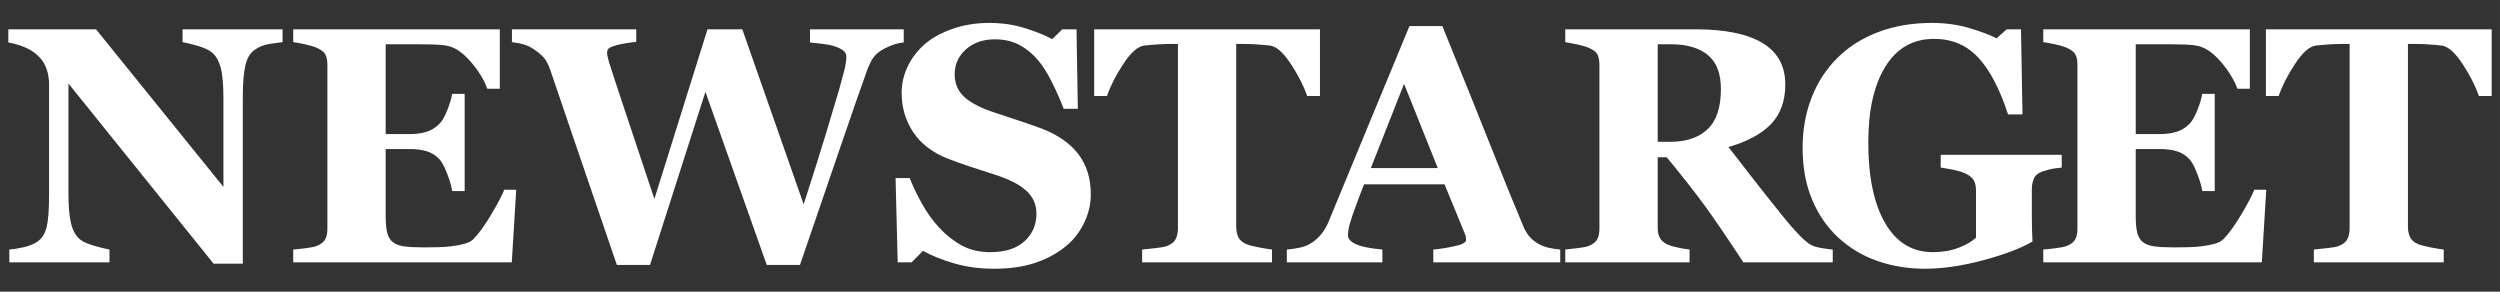
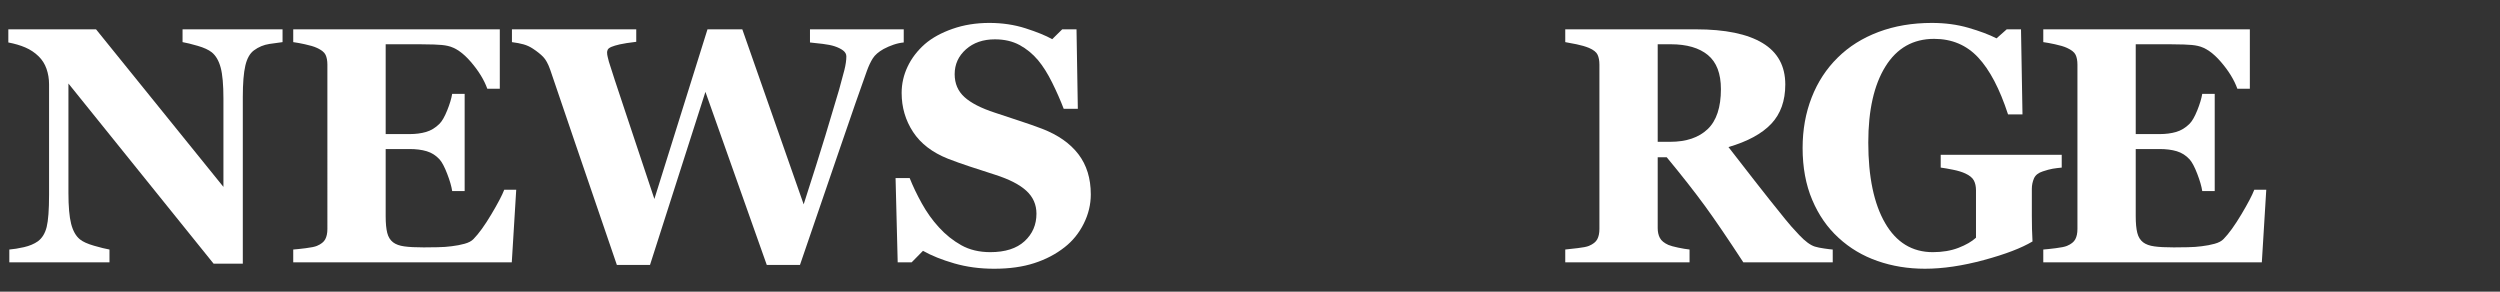
<svg xmlns="http://www.w3.org/2000/svg" version="1.1" id="Layer_1" x="0px" y="0px" width="600px" height="70px" viewBox="0 0 600 70" enable-background="new 0 0 600 70" xml:space="preserve">
  <rect x="0" y="0" width="600" height="70" fill="#333333" stroke="none" />
  <g>
    <path fill="#FFFFFF" d="M67.812,10.111c-0.735,0.08-1.786,0.225-3.153,0.435c-1.365,0.211-2.602,0.721-3.703,1.536   c-0.974,0.71-1.663,1.926-2.07,3.646c-0.407,1.722-0.612,4.248-0.612,7.586v39.962H51.26L16.424,20.044v26.243   c0,3.26,0.215,5.734,0.649,7.432c0.433,1.693,1.136,2.934,2.108,3.727c0.71,0.578,1.838,1.084,3.39,1.533   c1.549,0.449,2.784,0.748,3.703,0.908v3.072H2.237v-3.072c1.023-0.078,2.199-0.271,3.527-0.57c1.326-0.307,2.435-0.773,3.329-1.404   c1.026-0.76,1.728-1.908,2.11-3.447c0.38-1.533,0.572-4.119,0.572-7.742V20.239c0-1.311-0.205-2.552-0.612-3.725   c-0.408-1.168-1.044-2.172-1.912-3.013c-0.919-0.893-1.978-1.595-3.172-2.108C4.883,10.88,3.523,10.481,2,10.191V7.039h21.049   l30.575,37.817V23.701c0-3.358-0.222-5.861-0.669-7.504c-0.445-1.64-1.156-2.854-2.128-3.643c-0.762-0.604-1.892-1.123-3.389-1.555   c-1.498-0.435-2.706-0.73-3.625-0.889V7.039h23.999V10.111z" />
    <path fill="#FFFFFF" d="M119.951,21.304h-2.994c-0.763-2.119-2.076-4.268-3.941-6.438c-1.865-2.174-3.717-3.455-5.557-3.848   c-0.787-0.184-1.885-0.294-3.29-0.336c-1.407-0.039-2.569-0.059-3.488-0.059h-8.119v21.557h5.754c1.445,0,2.757-0.169,3.941-0.511   c1.183-0.343,2.257-1,3.232-1.971c0.603-0.604,1.213-1.669,1.832-3.192c0.617-1.523,1.016-2.851,1.201-3.981h2.994v23.332h-2.994   c-0.157-1.104-0.559-2.492-1.201-4.156c-0.644-1.67-1.254-2.818-1.832-3.449c-0.868-0.947-1.893-1.598-3.075-1.955   c-1.182-0.354-2.55-0.528-4.099-0.528h-5.754v16.116c0,1.684,0.125,3.016,0.374,4.002c0.25,0.986,0.717,1.74,1.4,2.266   c0.658,0.5,1.558,0.826,2.701,0.98c1.143,0.162,2.699,0.24,4.67,0.24c0.918,0,2.022-0.012,3.31-0.039   c1.286-0.023,2.416-0.102,3.39-0.238c1.101-0.131,2.133-0.326,3.092-0.592c0.96-0.26,1.676-0.643,2.149-1.143   c1.261-1.287,2.68-3.248,4.255-5.891c1.577-2.637,2.613-4.617,3.114-5.93h2.877l-1.065,17.418H70.376v-3.072   c0.735-0.051,1.734-0.16,2.994-0.318c1.263-0.156,2.155-0.336,2.679-0.551c1-0.416,1.668-0.949,2.01-1.592   c0.343-0.648,0.514-1.469,0.514-2.469V15.511c0-0.945-0.145-1.727-0.433-2.345c-0.289-0.617-0.986-1.175-2.09-1.676   c-0.682-0.314-1.641-0.604-2.875-0.867c-1.237-0.262-2.168-0.432-2.798-0.512V7.039h49.575V21.304z" />
    <path fill="#FFFFFF" d="M216.895,10.191c-0.813,0.078-1.628,0.257-2.442,0.533c-0.815,0.276-1.617,0.624-2.403,1.042   c-1.209,0.685-2.069,1.433-2.582,2.247c-0.513,0.816-0.979,1.8-1.4,2.956c-1.445,3.994-3.671,10.393-6.68,19.191   c-3.007,8.803-6.141,17.947-9.398,27.43h-7.963l-14.725-41.543L156.001,63.59h-7.952c-4.388-12.77-7.752-22.604-10.09-29.497   c-2.338-6.897-4.31-12.683-5.91-17.361c-0.501-1.419-1.065-2.448-1.695-3.091c-0.63-0.646-1.445-1.295-2.442-1.952   c-0.71-0.473-1.465-0.821-2.267-1.045c-0.802-0.22-1.728-0.399-2.779-0.532V7.039H152.7v2.995c-1.756,0.211-3.069,0.415-3.934,0.61   c-0.866,0.198-1.546,0.403-2.045,0.611c-0.471,0.211-0.759,0.434-0.865,0.671c-0.105,0.237-0.157,0.445-0.157,0.631   c0,0.367,0.046,0.721,0.137,1.064c0.093,0.342,0.191,0.735,0.295,1.183c0.63,2.047,1.906,5.93,3.822,11.652   c1.919,5.719,4.283,12.816,7.097,21.297l12.745-40.713h8.36l14.724,42.004c2.178-6.748,3.919-12.266,5.221-16.549   c1.298-4.279,2.396-7.945,3.288-10.992c0.526-1.867,0.945-3.429,1.262-4.69c0.316-1.262,0.473-2.352,0.473-3.271   c0-0.553-0.256-1.023-0.769-1.419c-0.509-0.394-1.2-0.734-2.064-1.023c-0.732-0.237-1.682-0.429-2.848-0.572   c-1.167-0.146-2.183-0.257-3.047-0.335V7.039h22.502V10.191z" />
    <path fill="#FFFFFF" d="M238.58,64.498c-3.417,0-6.602-0.43-9.557-1.283s-5.458-1.859-7.508-3.016l-2.718,2.76h-3.351l-0.51-20.219   h3.387c0.762,1.928,1.734,3.951,2.916,6.086c1.182,2.129,2.549,4.043,4.099,5.729c1.604,1.764,3.396,3.195,5.381,4.303   c1.983,1.105,4.302,1.658,6.956,1.658c3.572,0,6.312-0.875,8.215-2.623c1.905-1.75,2.858-3.947,2.858-6.605   c0-2.184-0.809-4.016-2.423-5.5c-1.617-1.488-4.121-2.771-7.508-3.854c-2.208-0.711-4.237-1.369-6.088-1.977   c-1.854-0.613-3.595-1.232-5.222-1.865c-3.757-1.496-6.551-3.642-8.375-6.429c-1.825-2.79-2.738-5.907-2.738-9.354   c0-2.183,0.471-4.279,1.419-6.292c0.945-2.013,2.325-3.82,4.137-5.426c1.734-1.5,3.952-2.722,6.661-3.669   c2.705-0.948,5.647-1.42,8.827-1.42c3.101,0,6.004,0.432,8.709,1.299c2.705,0.867,4.834,1.735,6.384,2.602l2.403-2.364h3.429   l0.315,19.072h-3.39c-0.786-2.054-1.714-4.152-2.777-6.299c-1.065-2.147-2.188-3.931-3.371-5.354   c-1.287-1.527-2.771-2.744-4.452-3.653c-1.683-0.908-3.654-1.363-5.911-1.363c-2.838,0-5.157,0.804-6.956,2.407   c-1.8,1.607-2.702,3.594-2.702,5.962c0,2.237,0.782,4.066,2.347,5.488c1.563,1.421,3.999,2.67,7.311,3.75   c1.942,0.657,3.926,1.314,5.95,1.971c2.022,0.66,3.822,1.292,5.4,1.896c3.809,1.473,6.706,3.506,8.688,6.095   c1.983,2.594,2.977,5.807,2.977,9.65c0,2.42-0.565,4.76-1.695,7.023c-1.13,2.262-2.653,4.145-4.572,5.645   c-2.102,1.66-4.531,2.934-7.291,3.824C245.477,64.049,242.258,64.498,238.58,64.498z" />
-     <path fill="#FFFFFF" d="M316.791,23.039h-3.073c-0.815-2.39-2.119-4.952-3.914-7.687c-1.794-2.73-3.453-4.202-4.976-4.413   c-0.837-0.104-1.873-0.195-3.104-0.276c-1.23-0.078-2.293-0.117-3.185-0.117h-1.847v43.858c0,0.949,0.168,1.781,0.51,2.508   c0.343,0.721,1.013,1.293,2.01,1.715c0.604,0.234,1.545,0.475,2.819,0.729c1.275,0.246,2.36,0.428,3.25,0.531v3.072H274.11v-3.072   c0.763-0.078,1.832-0.193,3.212-0.336c1.38-0.145,2.318-0.318,2.819-0.533c1.023-0.416,1.707-0.982,2.049-1.695   c0.341-0.709,0.512-1.547,0.512-2.521V10.546h-1.849c-0.891,0-1.952,0.039-3.184,0.117c-1.232,0.081-2.267,0.173-3.104,0.276   c-1.523,0.211-3.179,1.683-4.974,4.413c-1.798,2.735-3.101,5.297-3.913,7.687h-3.073v-16h54.188V23.039z" />
-     <path fill="#FFFFFF" d="M374.456,62.959h-30.461v-3.072c1.413-0.104,3.078-0.363,4.991-0.771c1.911-0.402,2.872-0.91,2.872-1.514   c0-0.215-0.02-0.449-0.059-0.709c-0.039-0.266-0.15-0.617-0.338-1.064l-4.77-11.588h-19.306c-0.446,1.08-0.936,2.34-1.466,3.781   c-0.536,1.449-1.001,2.734-1.394,3.863c-0.498,1.477-0.789,2.535-0.88,3.191c-0.099,0.66-0.143,1.115-0.143,1.381   c0,0.84,0.64,1.559,1.914,2.15c1.272,0.592,3.394,1.014,6.359,1.279v3.072H308.84v-3.072c0.869-0.051,1.845-0.193,2.934-0.414   c1.093-0.223,1.956-0.533,2.586-0.93c1.076-0.631,1.987-1.402,2.733-2.326c0.753-0.914,1.378-2.008,1.877-3.268   c3.047-7.383,6.099-14.781,9.158-22.188c3.065-7.407,6.444-15.577,10.152-24.511h7.878c5.149,12.665,9.184,22.673,12.1,30.027   c2.916,7.359,5.397,13.453,7.449,18.289c0.34,0.787,0.772,1.502,1.299,2.145c0.526,0.645,1.273,1.254,2.247,1.832   c0.733,0.422,1.591,0.74,2.56,0.947c0.973,0.209,1.857,0.346,2.644,0.396V62.959z M345.068,40.338l-8.09-20.212l-7.977,20.212   H345.068z" />
    <path fill="#FFFFFF" d="M439.856,62.959h-21.459c-3.701-5.676-6.777-10.189-9.23-13.555c-2.46-3.365-5.51-7.256-9.157-11.664   h-2.162v16.982c0,0.949,0.176,1.748,0.533,2.404c0.355,0.656,1.031,1.207,2.031,1.656c0.494,0.209,1.28,0.428,2.345,0.65   c1.06,0.221,1.975,0.375,2.735,0.453v3.072h-29.831v-3.072c0.76-0.078,1.767-0.193,3.014-0.336   c1.247-0.145,2.136-0.318,2.663-0.533c0.995-0.416,1.668-0.949,2.007-1.592c0.344-0.648,0.514-1.469,0.514-2.469V15.511   c0-0.945-0.144-1.734-0.436-2.364c-0.286-0.629-0.98-1.182-2.085-1.656c-0.844-0.341-1.832-0.63-2.975-0.867   c-1.144-0.237-2.046-0.405-2.702-0.512V7.039h31.37c7.015,0,12.34,1.098,15.978,3.29c3.643,2.196,5.461,5.511,5.461,9.95   c0,3.917-1.123,7.064-3.37,9.44c-2.247,2.377-5.67,4.234-10.269,5.576c1.786,2.309,3.871,4.991,6.248,8.038   c2.377,3.053,4.853,6.164,7.43,9.34c0.813,1.025,1.922,2.279,3.333,3.766c1.402,1.482,2.643,2.398,3.721,2.74   c0.604,0.184,1.37,0.34,2.307,0.469c0.93,0.137,1.597,0.215,1.987,0.24V62.959z M413.02,21.382c0-3.731-1.045-6.455-3.131-8.177   c-2.091-1.721-5.065-2.582-8.929-2.582h-3.112v23.411h2.994c3.864,0,6.858-1.013,8.988-3.036   C411.955,28.975,413.02,25.77,413.02,21.382z" />
    <path fill="#FFFFFF" d="M494.817,40.221c-0.819,0.078-1.539,0.168-2.17,0.273c-0.63,0.109-1.415,0.318-2.364,0.635   c-1.077,0.34-1.786,0.902-2.13,1.689c-0.338,0.793-0.511,1.617-0.511,2.488v6.5c0,1.314,0.012,2.373,0.038,3.172   c0.029,0.805,0.07,1.791,0.122,2.973c-2.631,1.578-6.512,3.066-11.646,4.455c-5.138,1.391-9.859,2.092-14.171,2.092   c-4.046,0-7.839-0.619-11.386-1.857c-3.546-1.234-6.663-3.088-9.34-5.559c-2.683-2.443-4.792-5.477-6.326-9.111   c-1.538-3.625-2.306-7.779-2.306-12.458c0-4.365,0.722-8.401,2.17-12.108c1.442-3.708,3.533-6.902,6.261-9.583   c2.683-2.655,5.948-4.705,9.794-6.151c3.852-1.445,8.112-2.167,12.789-2.167c3.182,0,6.124,0.393,8.826,1.182   c2.708,0.787,4.942,1.628,6.702,2.521l2.442-2.166h3.43l0.356,20.413h-3.468c-2-6.134-4.391-10.69-7.177-13.666   c-2.785-2.974-6.306-4.461-10.56-4.461c-5.046,0-8.938,2.207-11.686,6.626c-2.747,4.418-4.118,10.504-4.118,18.258   c0,8.232,1.346,14.674,4.04,19.328c2.695,4.652,6.508,6.979,11.451,6.979c2.311,0,4.363-0.348,6.164-1.043   c1.799-0.697,3.201-1.508,4.195-2.424V45.695c0-0.941-0.169-1.74-0.512-2.383c-0.34-0.643-1.021-1.203-2.047-1.676   c-0.787-0.363-1.773-0.67-2.956-0.902c-1.182-0.24-2.169-0.41-2.955-0.514v-3.072h29.045V40.221z" />
    <path fill="#FFFFFF" d="M539.963,21.304h-2.994c-0.761-2.119-2.073-4.268-3.941-6.438c-1.865-2.174-3.717-3.455-5.555-3.848   c-0.787-0.184-1.884-0.294-3.293-0.336c-1.403-0.039-2.565-0.059-3.487-0.059h-8.118v21.557h5.754c1.447,0,2.761-0.169,3.942-0.511   c1.183-0.343,2.26-1,3.232-1.971c0.601-0.604,1.216-1.669,1.834-3.192c0.616-1.523,1.013-2.851,1.201-3.981h2.994v23.332h-2.994   c-0.161-1.104-0.56-2.492-1.201-4.156c-0.644-1.67-1.259-2.818-1.834-3.449c-0.868-0.947-1.894-1.598-3.076-1.955   c-1.182-0.354-2.546-0.528-4.099-0.528h-5.754v16.116c0,1.684,0.124,3.016,0.376,4.002c0.247,0.986,0.715,1.74,1.396,2.266   c0.657,0.5,1.56,0.826,2.702,0.98c1.143,0.162,2.701,0.24,4.67,0.24c0.917,0,2.021-0.012,3.312-0.039   c1.286-0.023,2.416-0.102,3.386-0.238c1.104-0.131,2.135-0.326,3.097-0.592c0.955-0.26,1.676-0.643,2.149-1.143   c1.26-1.287,2.676-3.248,4.254-5.891c1.578-2.637,2.611-4.617,3.112-5.93h2.876l-1.064,17.418h-52.452v-3.072   c0.734-0.051,1.733-0.16,2.994-0.318c1.261-0.156,2.156-0.336,2.682-0.551c1-0.416,1.67-0.949,2.007-1.592   c0.345-0.648,0.514-1.469,0.514-2.469V15.511c0-0.945-0.144-1.727-0.435-2.345c-0.286-0.617-0.981-1.175-2.086-1.676   c-0.682-0.314-1.644-0.604-2.877-0.867c-1.233-0.262-2.169-0.432-2.799-0.512V7.039h49.575V21.304z" />
-     <path fill="#FFFFFF" d="M598,23.039h-3.072c-0.815-2.39-2.118-4.952-3.913-7.687c-1.795-2.73-3.454-4.202-4.974-4.413   c-0.839-0.104-1.877-0.195-3.107-0.276c-1.232-0.078-2.294-0.117-3.183-0.117h-1.849v43.858c0,0.949,0.171,1.781,0.511,2.508   c0.343,0.721,1.012,1.293,2.012,1.715c0.604,0.234,1.54,0.475,2.819,0.729c1.271,0.246,2.355,0.428,3.248,0.531v3.072h-31.17   v-3.072c0.759-0.078,1.832-0.193,3.209-0.336c1.382-0.145,2.318-0.318,2.818-0.533c1.025-0.416,1.708-0.982,2.052-1.695   c0.339-0.709,0.509-1.547,0.509-2.521V10.546h-1.848c-0.889,0-1.952,0.039-3.183,0.117c-1.231,0.081-2.268,0.173-3.106,0.276   c-1.521,0.211-3.18,1.683-4.975,4.413c-1.795,2.735-3.098,5.297-3.913,7.687h-3.071v-16H598V23.039z" />
  </g>
</svg>